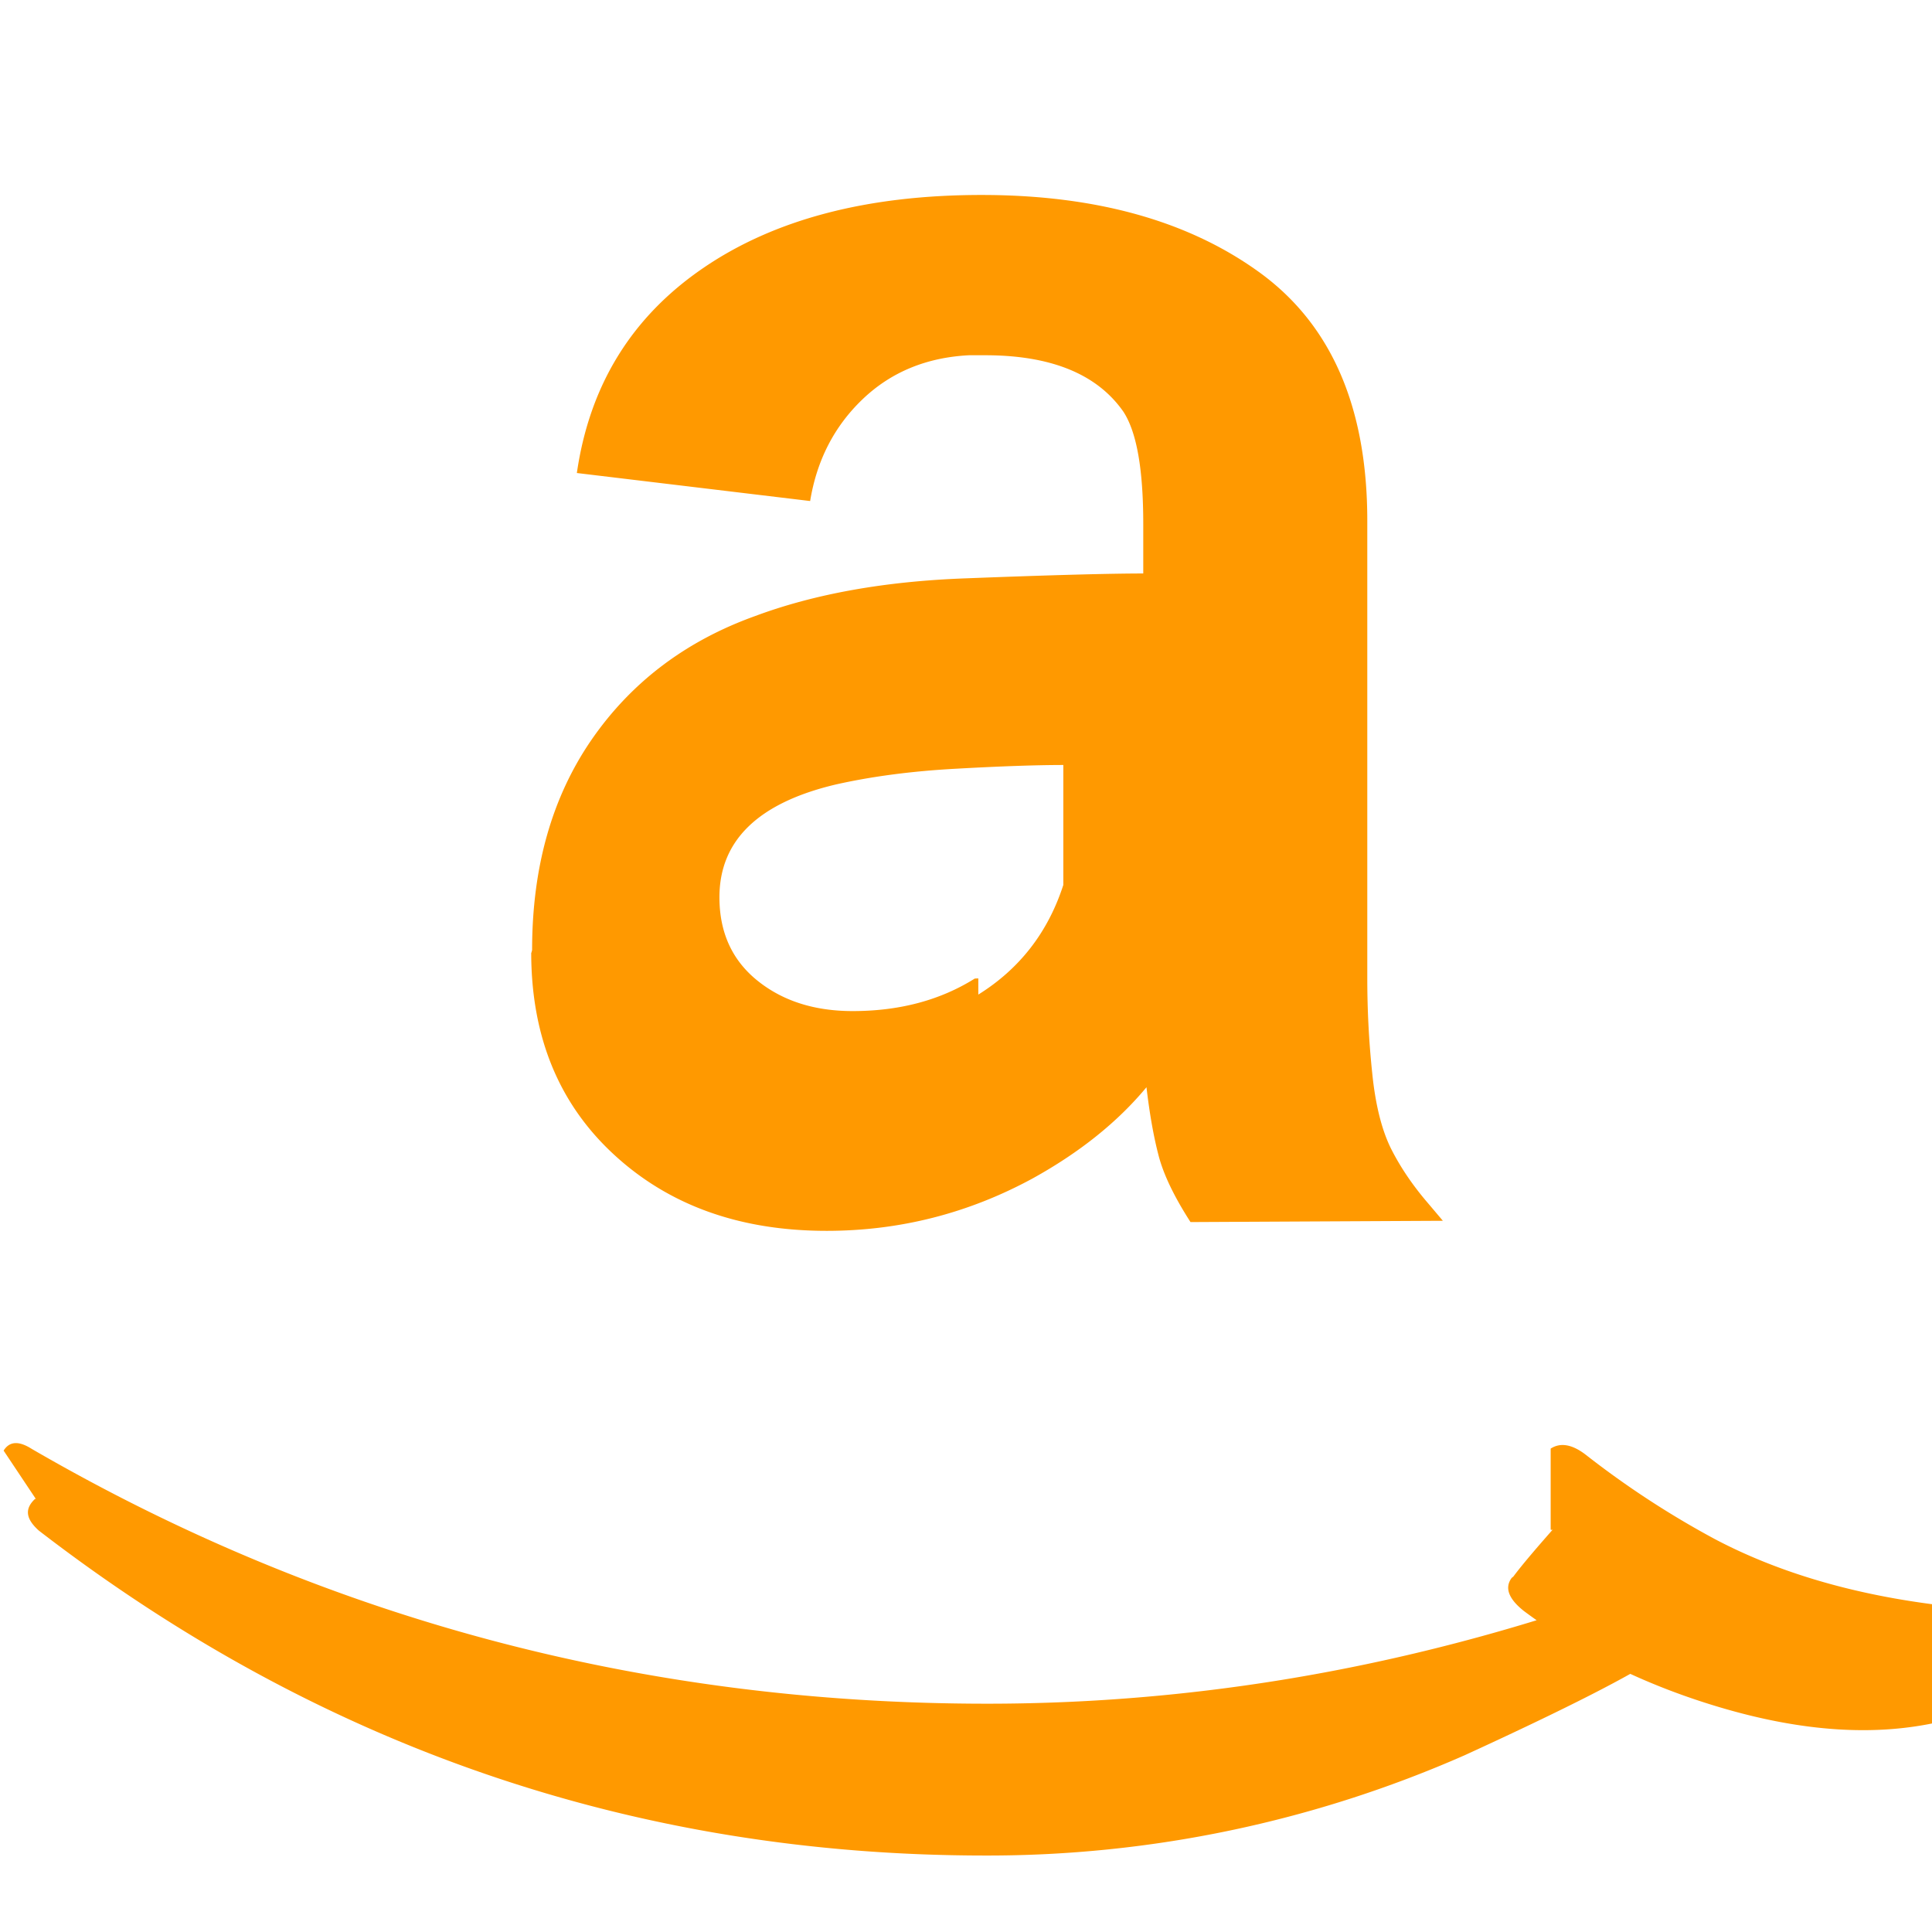
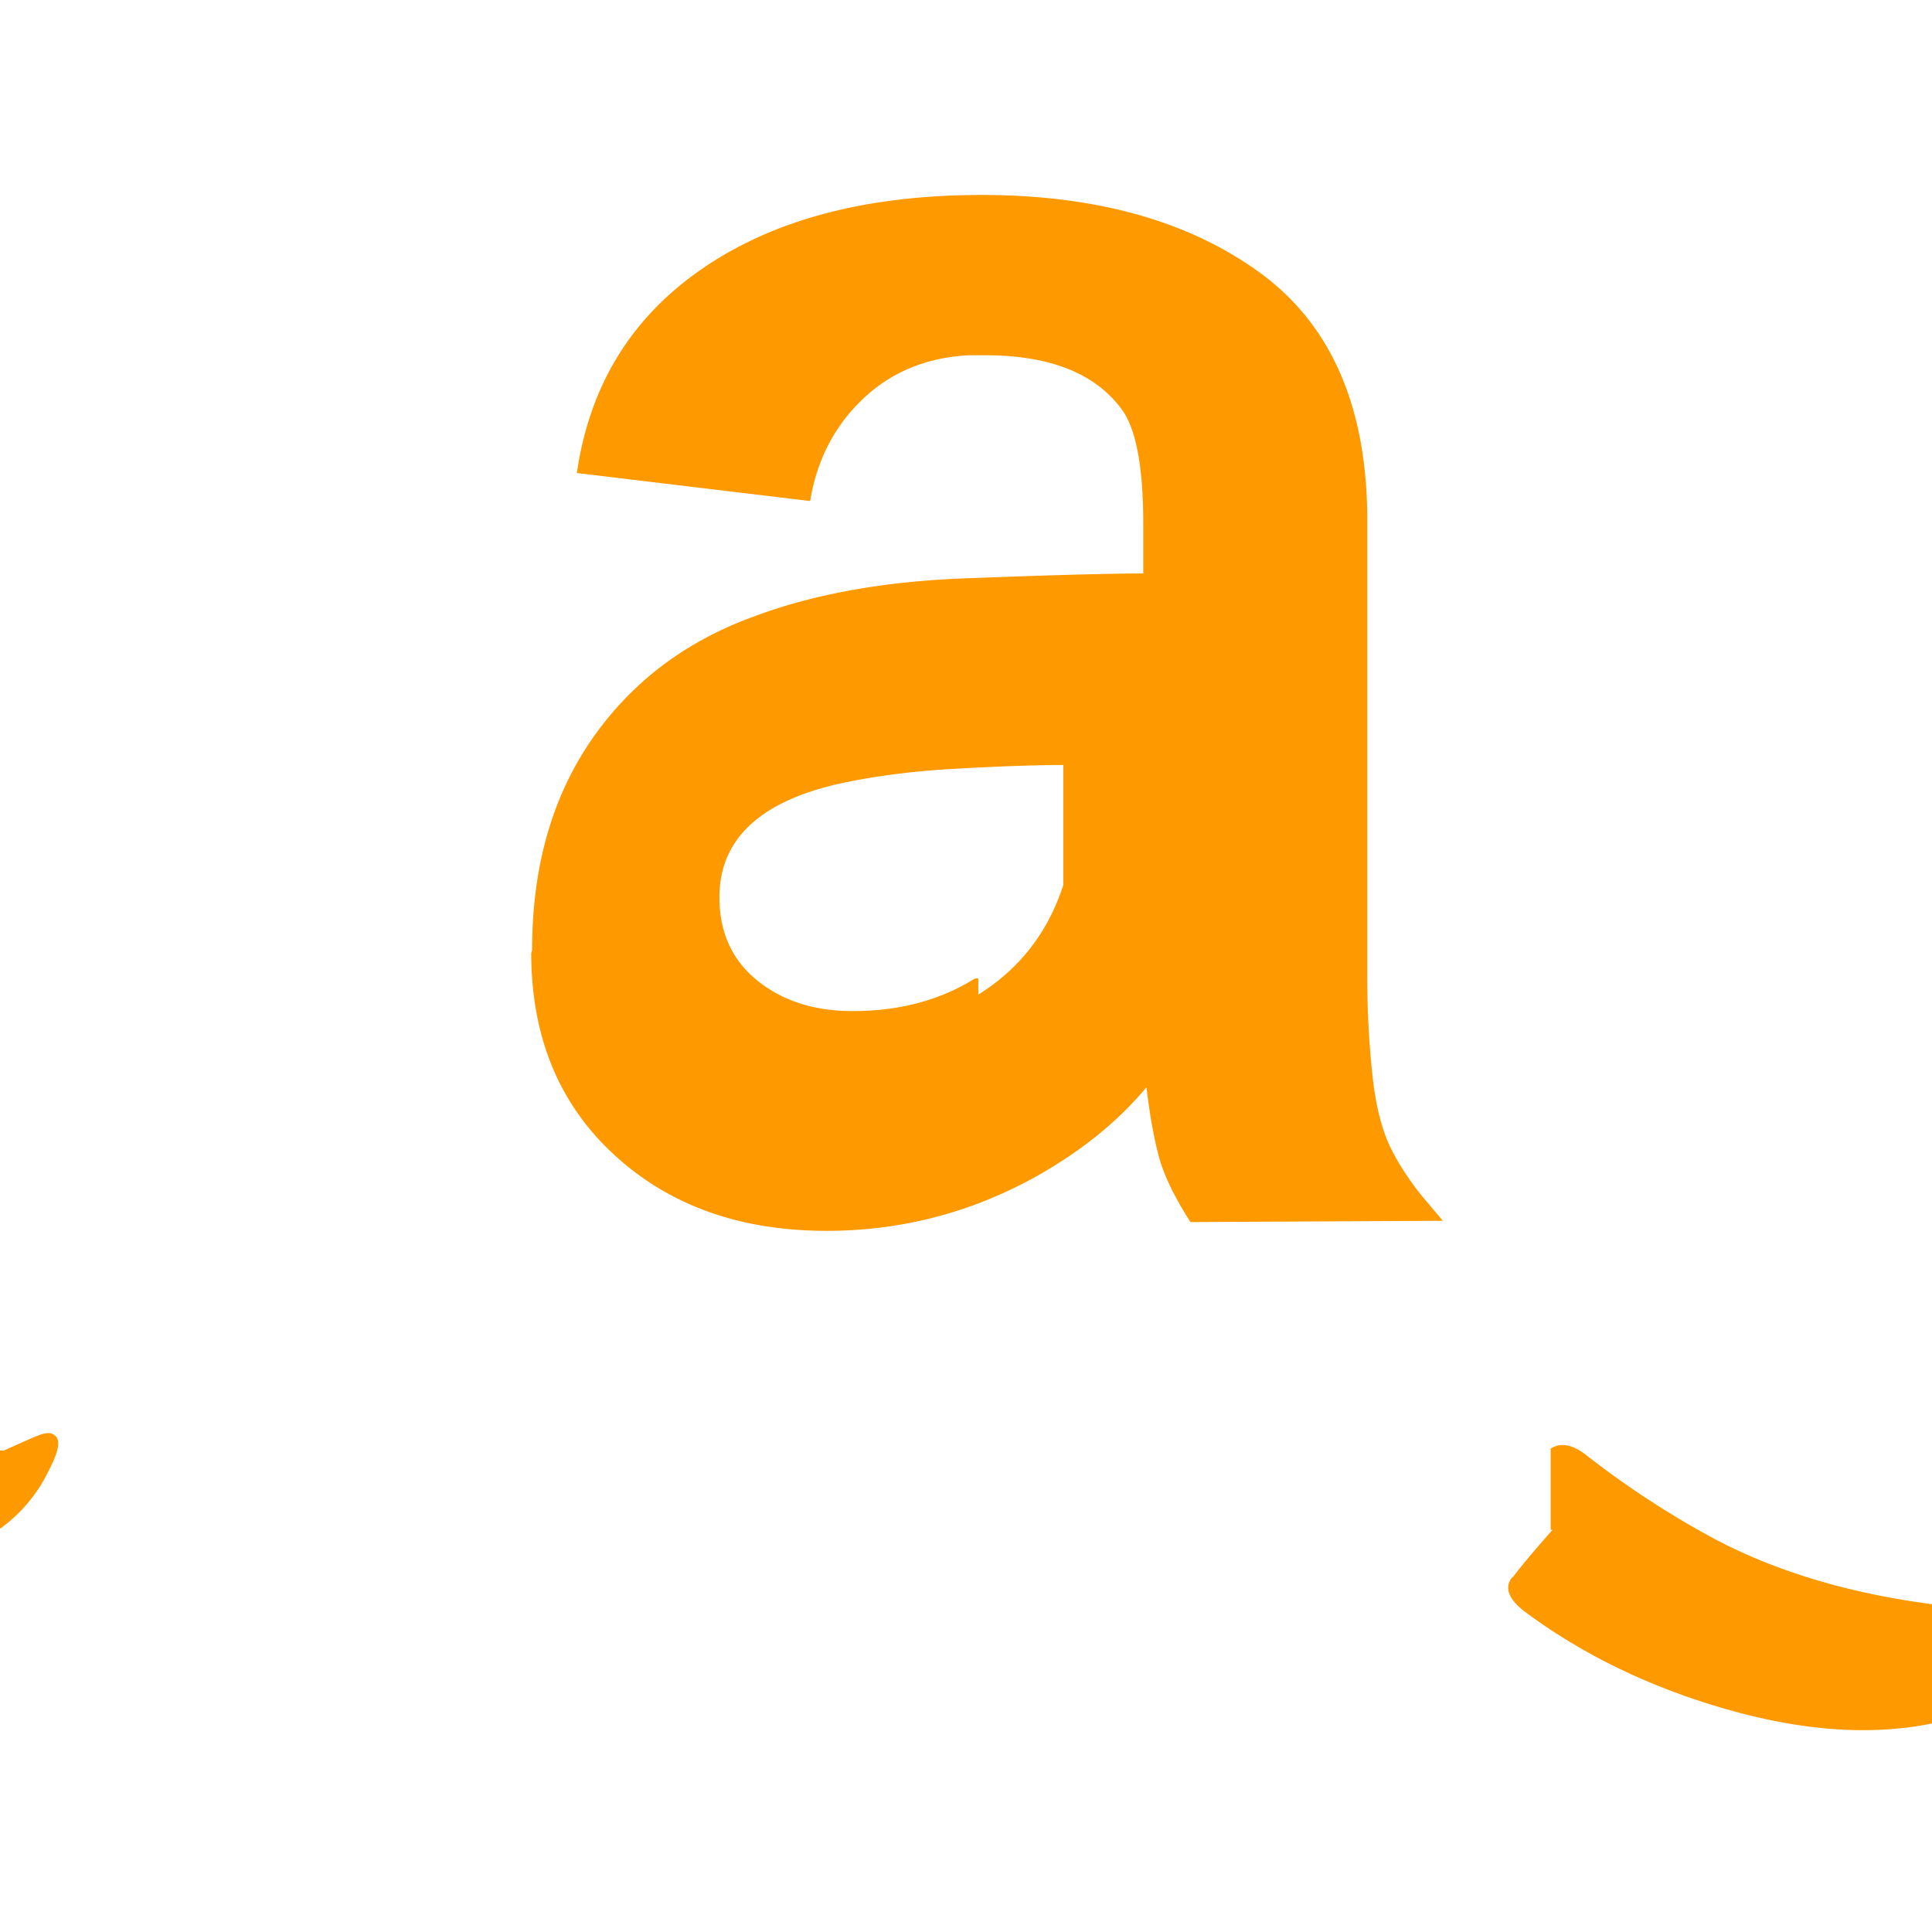
<svg xmlns="http://www.w3.org/2000/svg" role="img" viewBox="0 0 24 24" fill="#FF9900">
  <title>Amazon</title>
-   <path d="M.045 18.02c.072-.116.187-.124.348-.022 3.636 2.11 7.594 3.166 11.87 3.166 2.852 0 5.668-.533 8.447-1.595l.315-.14c.138-.06.234-.1.293-.065.138.06.06.265-.12.59-.156.265-.353.462-.559.604-.36.248-1.174.664-2.444 1.246a14.697 14.697 0 01-5.952 1.246c-4.348 0-8.27-1.346-11.76-4.036-.163-.146-.18-.27-.048-.394h.01zm6.565-6.218c0-1.03.247-1.9.74-2.615.494-.714 1.17-1.225 2.03-1.534.738-.275 1.614-.433 2.627-.469 1.06-.041 1.79-.06 2.195-.06v-.615c0-.674-.08-1.14-.247-1.395-.327-.468-.9-.701-1.717-.701h-.2c-.53.027-.97.21-1.321.545-.352.336-.57.758-.653 1.266l-2.898-.348c.158-1.09.68-1.937 1.566-2.544.886-.607 2.04-.91 3.462-.91 1.422 0 2.578.324 3.463.97.885.648 1.328 1.673 1.328 3.076v5.684c0 .395.02.79.062 1.185.04.394.12.708.237.94.118.232.27.454.454.668l.186.22-3.135.016c-.206-.32-.34-.6-.4-.84-.062-.24-.11-.52-.147-.835-.36.434-.833.812-1.416 1.134-.798.433-1.65.65-2.558.65-1.078 0-1.96-.317-2.644-.95-.684-.632-1.025-1.468-1.025-2.508l.002.005zm5.543.553c.514-.32.866-.775 1.056-1.362v-1.49c-.328 0-.77.015-1.328.046-.558.03-1.06.097-1.502.197-.96.228-1.442.695-1.442 1.4 0 .435.156.78.47 1.034.313.253.708.38 1.185.38.582 0 1.088-.135 1.517-.404l.044-.002zm7.11 5.64c.124-.08.272-.052.443.082a11.243 11.243 0 001.6 1.044c.792.417 1.73.692 2.814.822.206.016.396.06.57.132.176.072.264.225.264.458a.716.716 0 01-.24.55c-.16.152-.392.26-.696.323-.76.158-1.616.1-2.57-.173-.954-.273-1.793-.68-2.517-1.22-.192-.152-.243-.29-.152-.412l.02-.016c.11-.147.275-.34.488-.582l-.022.002-.002-.01z" />
+   <path d="M.045 18.02l.315-.14c.138-.06.234-.1.293-.065.138.06.06.265-.12.59-.156.265-.353.462-.559.604-.36.248-1.174.664-2.444 1.246a14.697 14.697 0 01-5.952 1.246c-4.348 0-8.27-1.346-11.76-4.036-.163-.146-.18-.27-.048-.394h.01zm6.565-6.218c0-1.03.247-1.9.74-2.615.494-.714 1.17-1.225 2.03-1.534.738-.275 1.614-.433 2.627-.469 1.06-.041 1.79-.06 2.195-.06v-.615c0-.674-.08-1.14-.247-1.395-.327-.468-.9-.701-1.717-.701h-.2c-.53.027-.97.21-1.321.545-.352.336-.57.758-.653 1.266l-2.898-.348c.158-1.09.68-1.937 1.566-2.544.886-.607 2.04-.91 3.462-.91 1.422 0 2.578.324 3.463.97.885.648 1.328 1.673 1.328 3.076v5.684c0 .395.02.79.062 1.185.04.394.12.708.237.94.118.232.27.454.454.668l.186.22-3.135.016c-.206-.32-.34-.6-.4-.84-.062-.24-.11-.52-.147-.835-.36.434-.833.812-1.416 1.134-.798.433-1.65.65-2.558.65-1.078 0-1.96-.317-2.644-.95-.684-.632-1.025-1.468-1.025-2.508l.002.005zm5.543.553c.514-.32.866-.775 1.056-1.362v-1.49c-.328 0-.77.015-1.328.046-.558.03-1.06.097-1.502.197-.96.228-1.442.695-1.442 1.4 0 .435.156.78.47 1.034.313.253.708.38 1.185.38.582 0 1.088-.135 1.517-.404l.044-.002zm7.11 5.64c.124-.08.272-.052.443.082a11.243 11.243 0 001.6 1.044c.792.417 1.73.692 2.814.822.206.016.396.06.57.132.176.072.264.225.264.458a.716.716 0 01-.24.55c-.16.152-.392.26-.696.323-.76.158-1.616.1-2.57-.173-.954-.273-1.793-.68-2.517-1.22-.192-.152-.243-.29-.152-.412l.02-.016c.11-.147.275-.34.488-.582l-.022.002-.002-.01z" />
</svg>